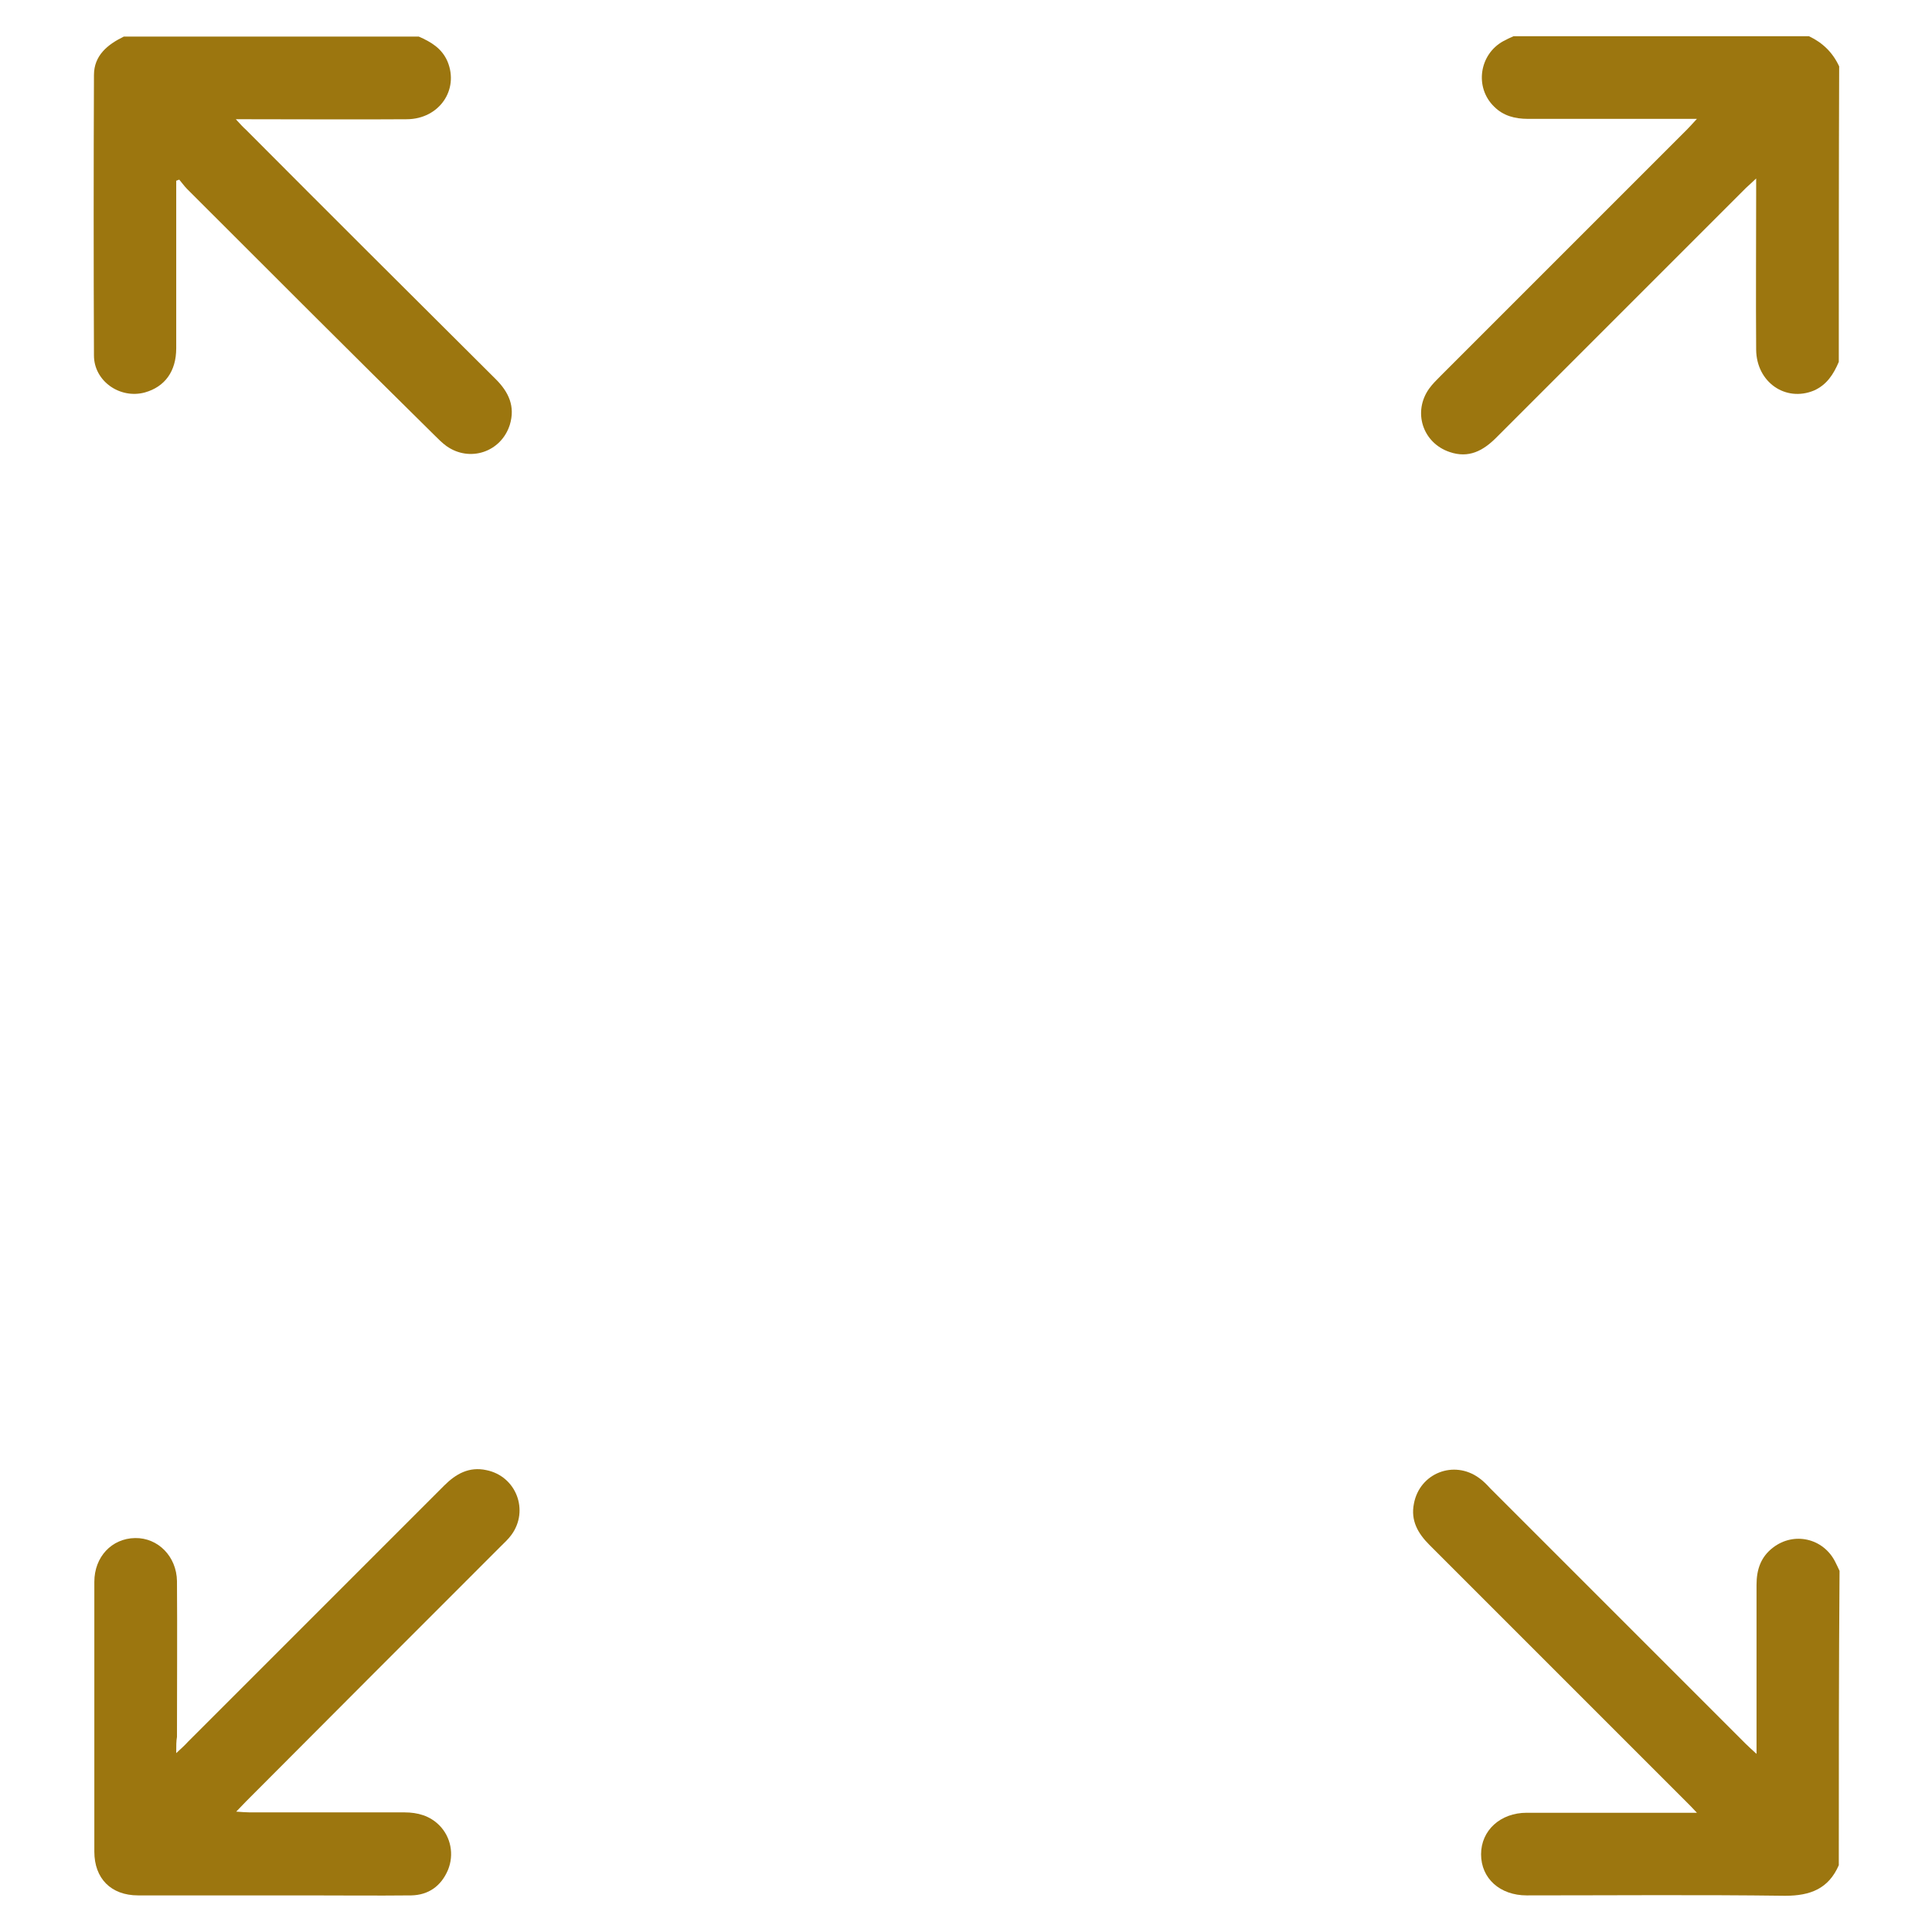
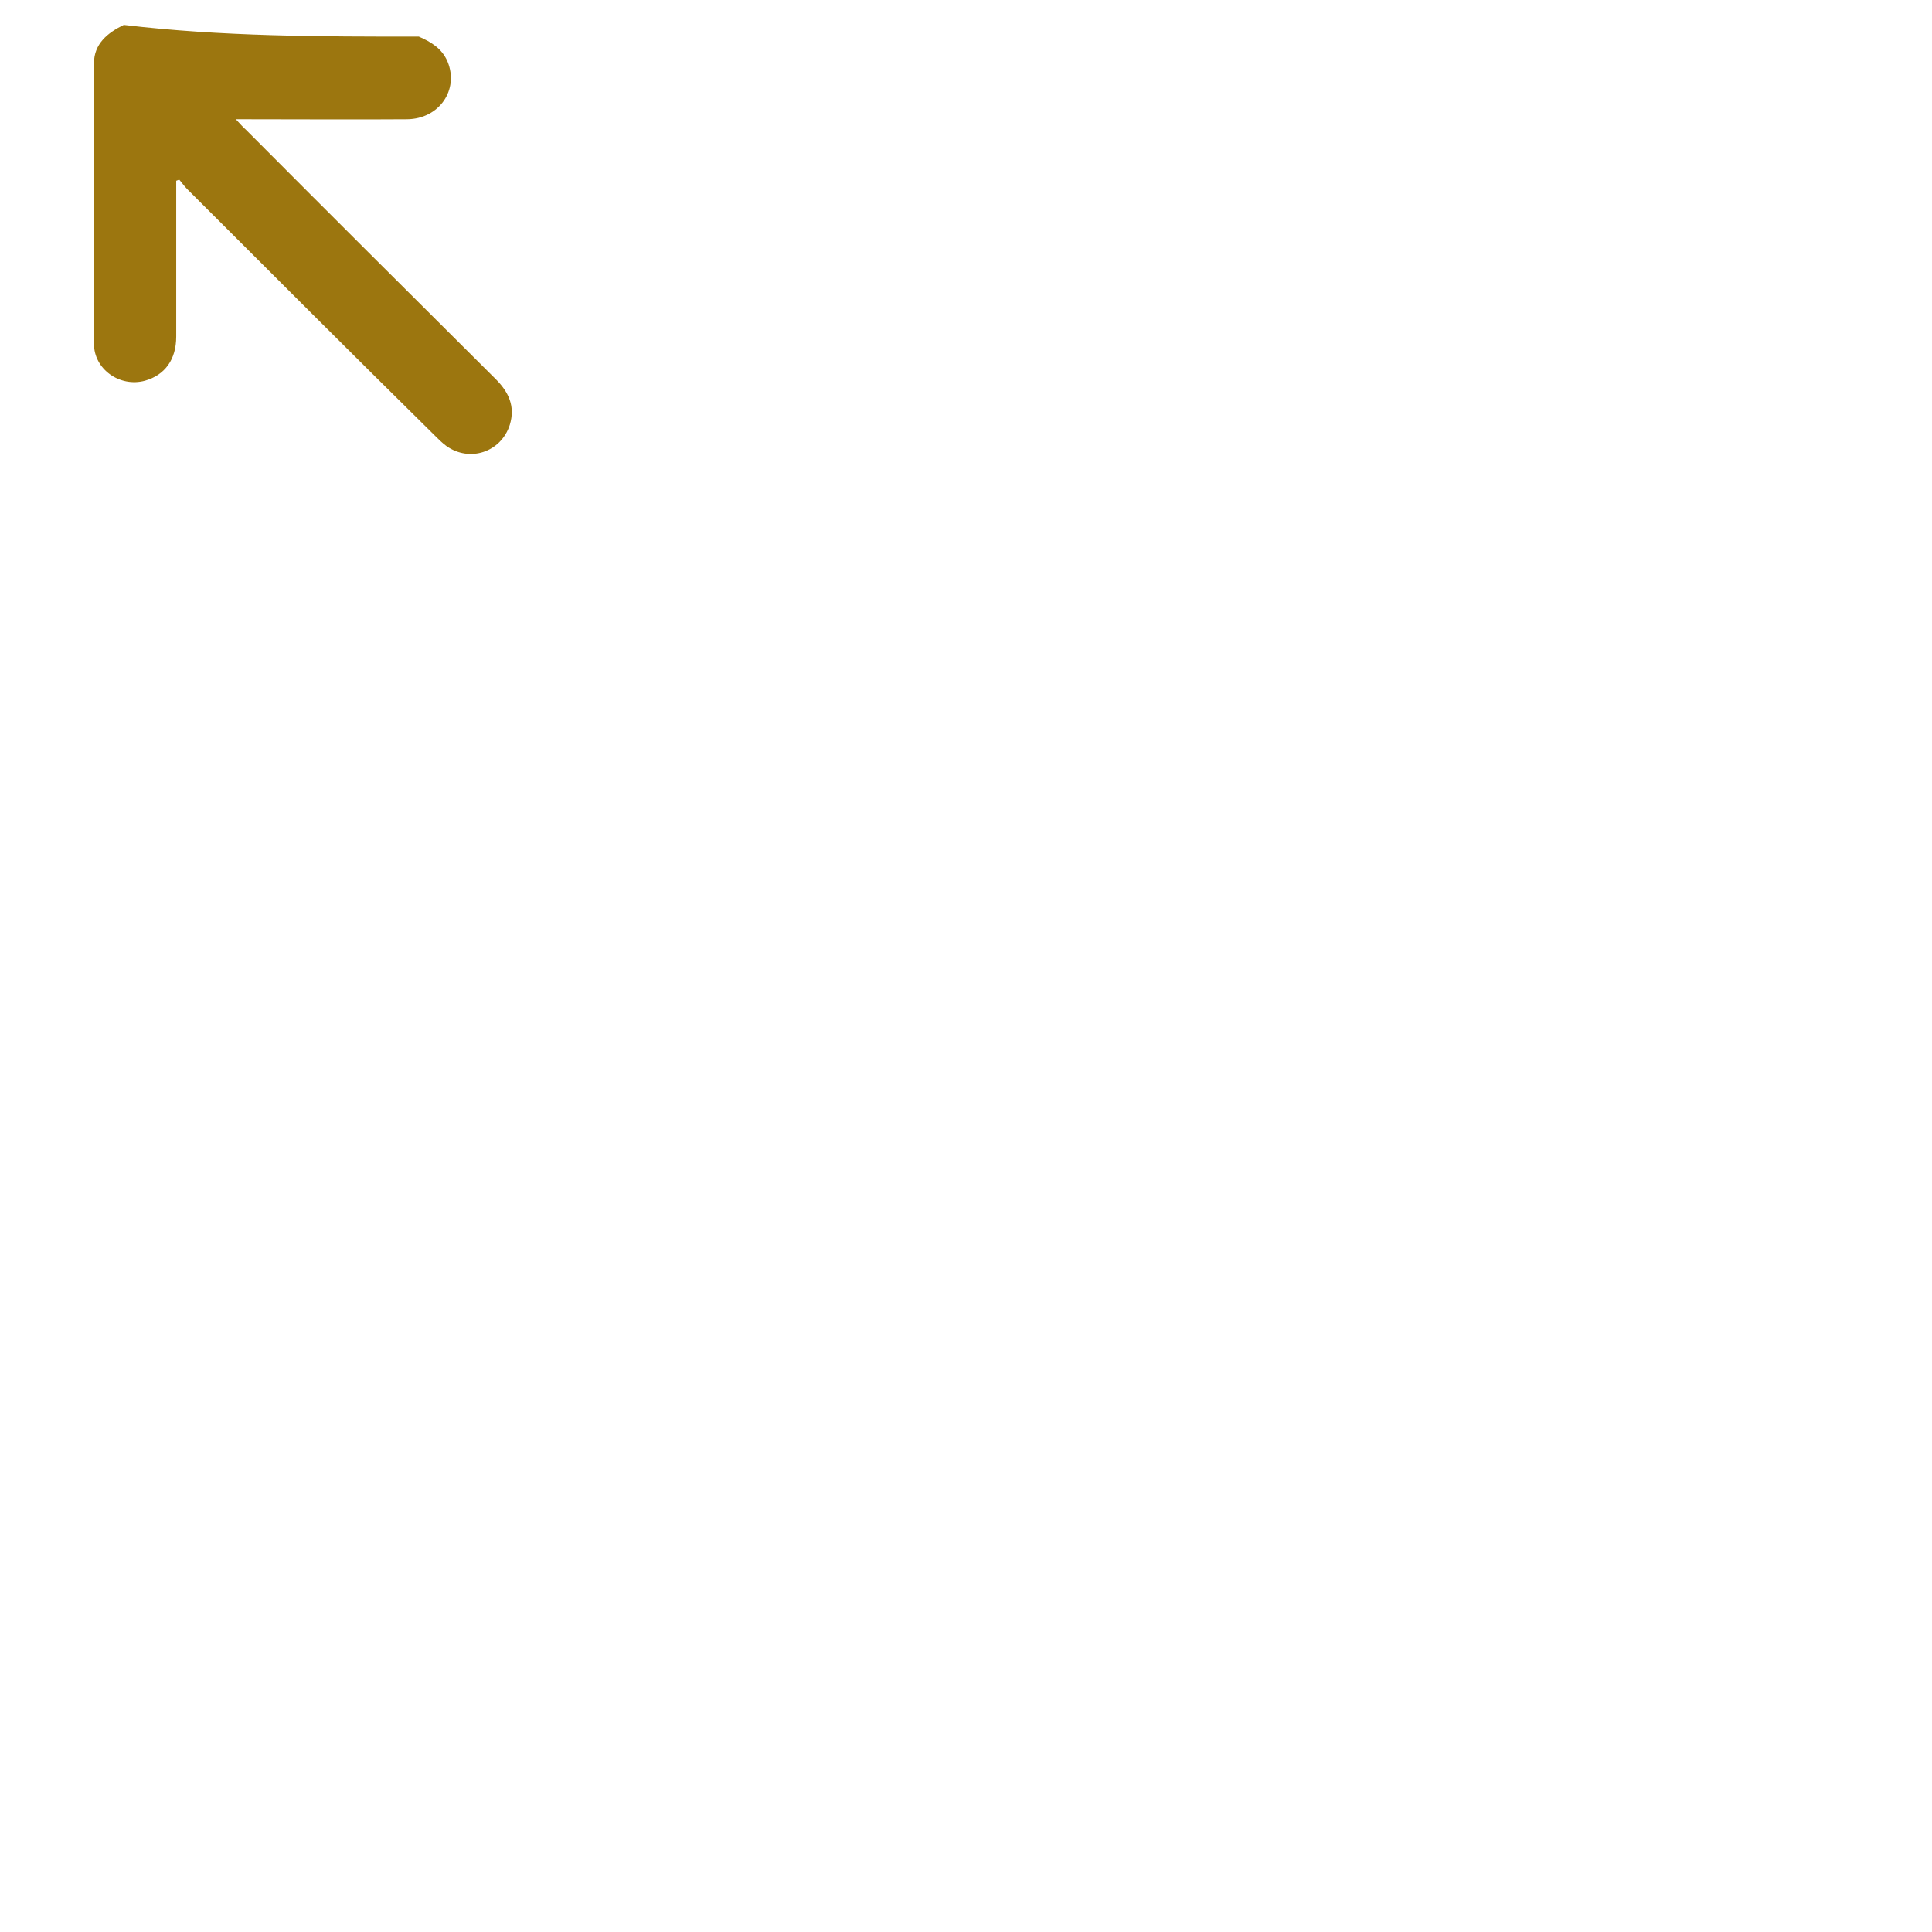
<svg xmlns="http://www.w3.org/2000/svg" version="1.1" id="Capa_1" x="0px" y="0px" viewBox="0 0 512 512" style="enable-background:new 0 0 512 512;" xml:space="preserve">
  <style type="text/css">
	.st0{fill:#9C760F;}
	.st1{fill:#FFFFFF;}
</style>
  <g>
-     <path class="st0" d="M487.3,494.3c-2.7,6.2-7.5,8.1-14.2,8.1c-22.8-0.3-45.7-0.1-68.5-0.1c-7.1,0-12.1-4.5-12.1-10.9   c0-6.3,5.1-11,12.1-11c13.7,0,27.3,0,41,0c1.1,0,2.2,0,4.1,0c-1.2-1.3-2-2.1-2.8-2.9c-22.7-22.7-45.4-45.4-68.1-68.1   c-3-3-5-6.4-4.1-10.9c1.5-8.1,10.6-11.7,17.3-6.8c1.1,0.8,2,1.7,2.9,2.7c22.6,22.6,45.1,45.1,67.7,67.7c0.8,0.8,1.6,1.5,2.9,2.7   c0-1.7,0-2.8,0-3.8c0-13.7,0-27.3,0-41c0-4,1.1-7.4,4.4-9.9c5.5-4.2,13.2-2.5,16.4,3.7c0.4,0.8,0.8,1.6,1.2,2.5   C487.3,442.1,487.3,468.2,487.3,494.3z" />
-     <path class="st0" d="M111,9.7c3.2,1.4,6.1,3.1,7.6,6.6c3.1,7.5-2.2,15.2-10.7,15.3c-13.9,0.1-27.7,0-41.6,0c-1.1,0-2.2,0-3.8,0   c1.2,1.3,1.9,2.1,2.7,2.8c22,22.1,44.1,44.1,66.2,66.1c3.4,3.4,5.2,7.2,3.7,12.1c-2.3,7.2-10.6,10-16.8,5.6   c-1.1-0.8-2.2-1.9-3.2-2.9C93.1,93.6,71.4,71.9,49.6,50.1c-0.8-0.8-1.4-1.7-2.1-2.5c-0.3,0.1-0.5,0.2-0.8,0.3c0,1,0,2.1,0,3.1   c0,13.8,0,27.5,0,41.3c0,6.1-3,10.2-8.3,11.7c-6.6,1.8-13.5-3-13.5-9.8c-0.1-24.8-0.1-49.5,0-74.3c0-5.2,3.6-8.1,7.9-10.2   C58.8,9.7,84.9,9.7,111,9.7z" />
-     <path class="st0" d="M487.3,95.9c-1.4,3.3-3.2,6.1-6.6,7.6c-7.5,3.1-15.2-2.2-15.3-10.8c-0.1-13.8,0-27.5,0-41.3c0-1.1,0-2.2,0-4.1   c-1.2,1.1-1.9,1.8-2.7,2.5c-22.1,22.1-44.1,44.1-66.2,66.2c-3.5,3.5-7.3,5.5-12.3,3.8c-7.2-2.4-9.9-10.7-5.4-16.9   c0.8-1.1,1.9-2.2,2.9-3.2c21.8-21.8,43.5-43.5,65.3-65.3c0.8-0.8,1.5-1.6,2.7-2.9c-1.7,0-2.8,0-3.8,0c-13.7,0-27.3,0-41,0   c-3.4,0-6.5-0.8-8.9-3.2c-5.3-5.1-4-13.9,2.4-17.4c0.9-0.5,1.8-0.9,2.7-1.3c26.1,0,52.2,0,78.3,0c3.6,1.7,6.3,4.3,8,8   C487.3,43.7,487.3,69.8,487.3,95.9z" />
-     <path class="st0" d="M46.7,464.6c1.4-1.3,2.3-2.1,3.1-3c22.6-22.6,45.3-45.3,67.9-67.9c3.1-3.1,6.6-5.1,11.2-4.1   c7.9,1.6,11.4,10.7,6.6,17.2c-0.8,1.1-1.9,2.1-2.9,3.1c-22.5,22.5-45,45-67.4,67.5c-0.8,0.8-1.5,1.6-2.6,2.7   c1.5,0.1,2.6,0.2,3.6,0.2c13.7,0,27.3,0,41,0c3.5,0,6.7,0.9,9.2,3.4c3.1,3.1,4,7.8,2.3,11.9c-1.8,4.2-5.1,6.6-9.7,6.7   c-9.4,0.1-18.8,0-28.1,0c-14.8,0-29.6,0-44.3,0c-7.2,0-11.6-4.5-11.6-11.6c0-23.8,0-47.7,0-71.5c0-6.6,4.6-11.5,10.8-11.6   c6.1-0.1,11,4.9,11.1,11.4c0.1,13.8,0,27.5,0,41.3C46.7,461.4,46.7,462.6,46.7,464.6z" />
+     <path class="st0" d="M111,9.7c3.2,1.4,6.1,3.1,7.6,6.6c3.1,7.5-2.2,15.2-10.7,15.3c-13.9,0.1-27.7,0-41.6,0c-1.1,0-2.2,0-3.8,0   c1.2,1.3,1.9,2.1,2.7,2.8c22,22.1,44.1,44.1,66.2,66.1c3.4,3.4,5.2,7.2,3.7,12.1c-2.3,7.2-10.6,10-16.8,5.6   c-1.1-0.8-2.2-1.9-3.2-2.9C93.1,93.6,71.4,71.9,49.6,50.1c-0.8-0.8-1.4-1.7-2.1-2.5c-0.3,0.1-0.5,0.2-0.8,0.3c0,13.8,0,27.5,0,41.3c0,6.1-3,10.2-8.3,11.7c-6.6,1.8-13.5-3-13.5-9.8c-0.1-24.8-0.1-49.5,0-74.3c0-5.2,3.6-8.1,7.9-10.2   C58.8,9.7,84.9,9.7,111,9.7z" />
  </g>
</svg>